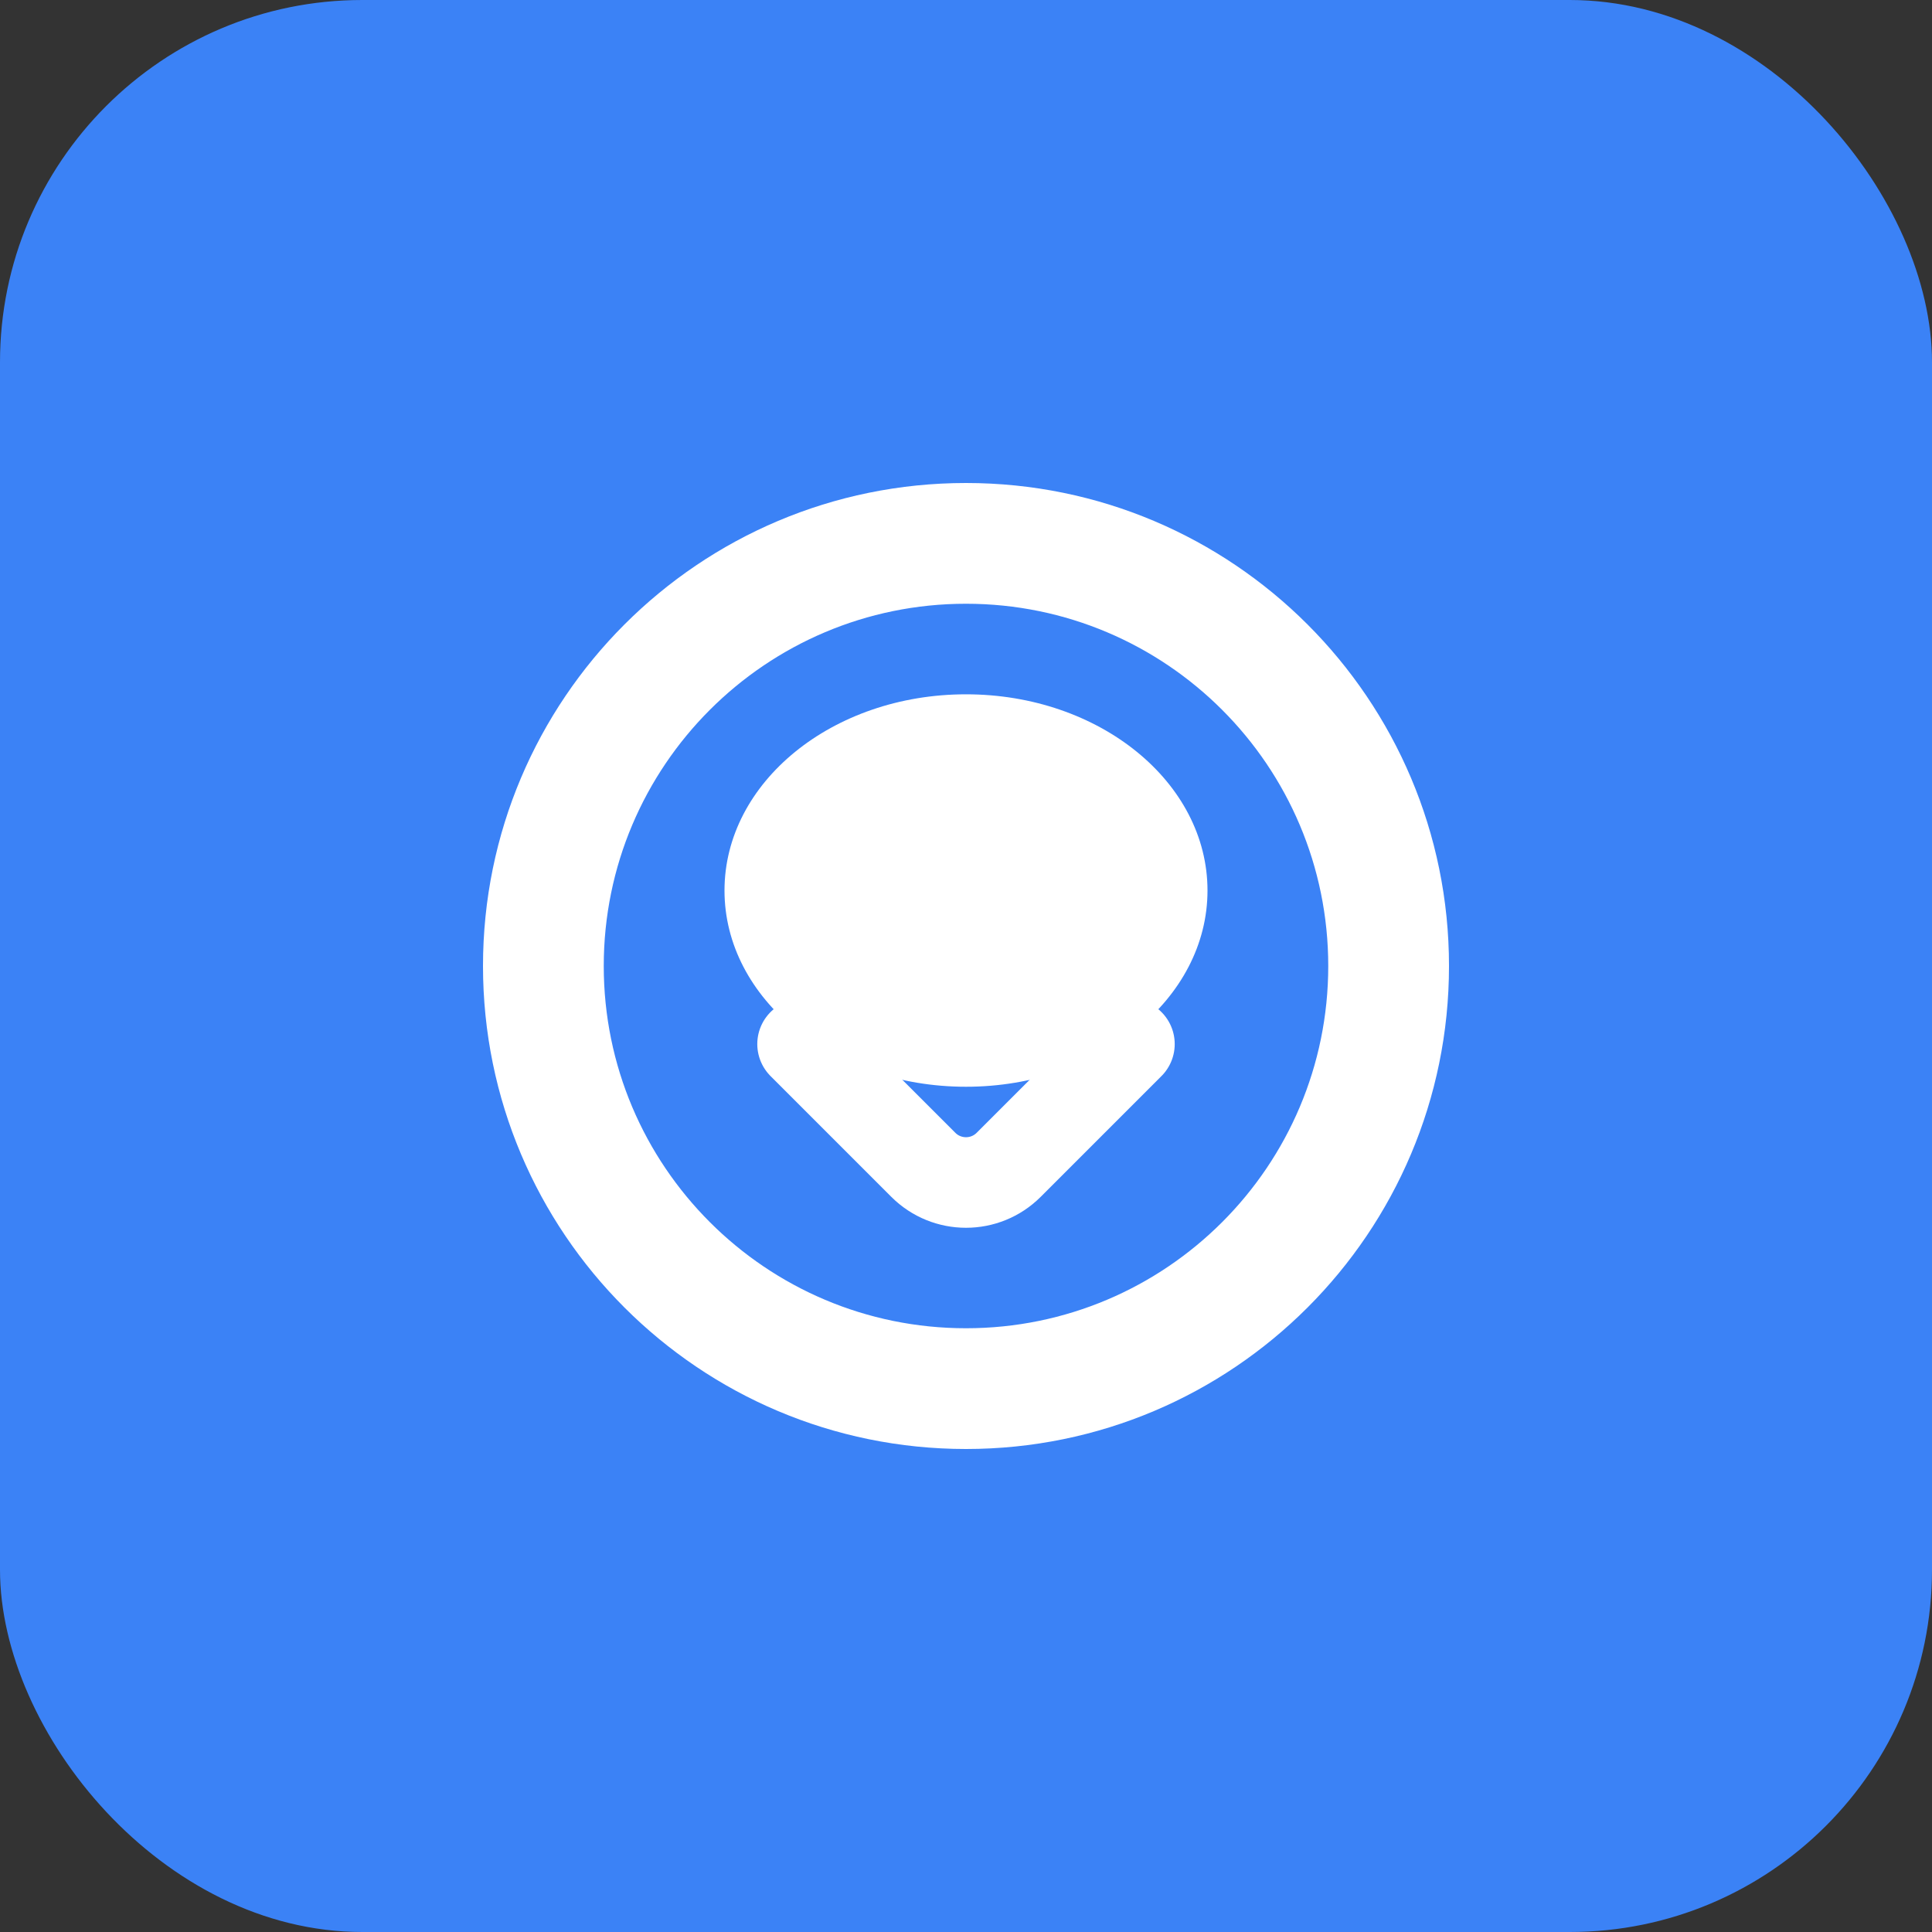
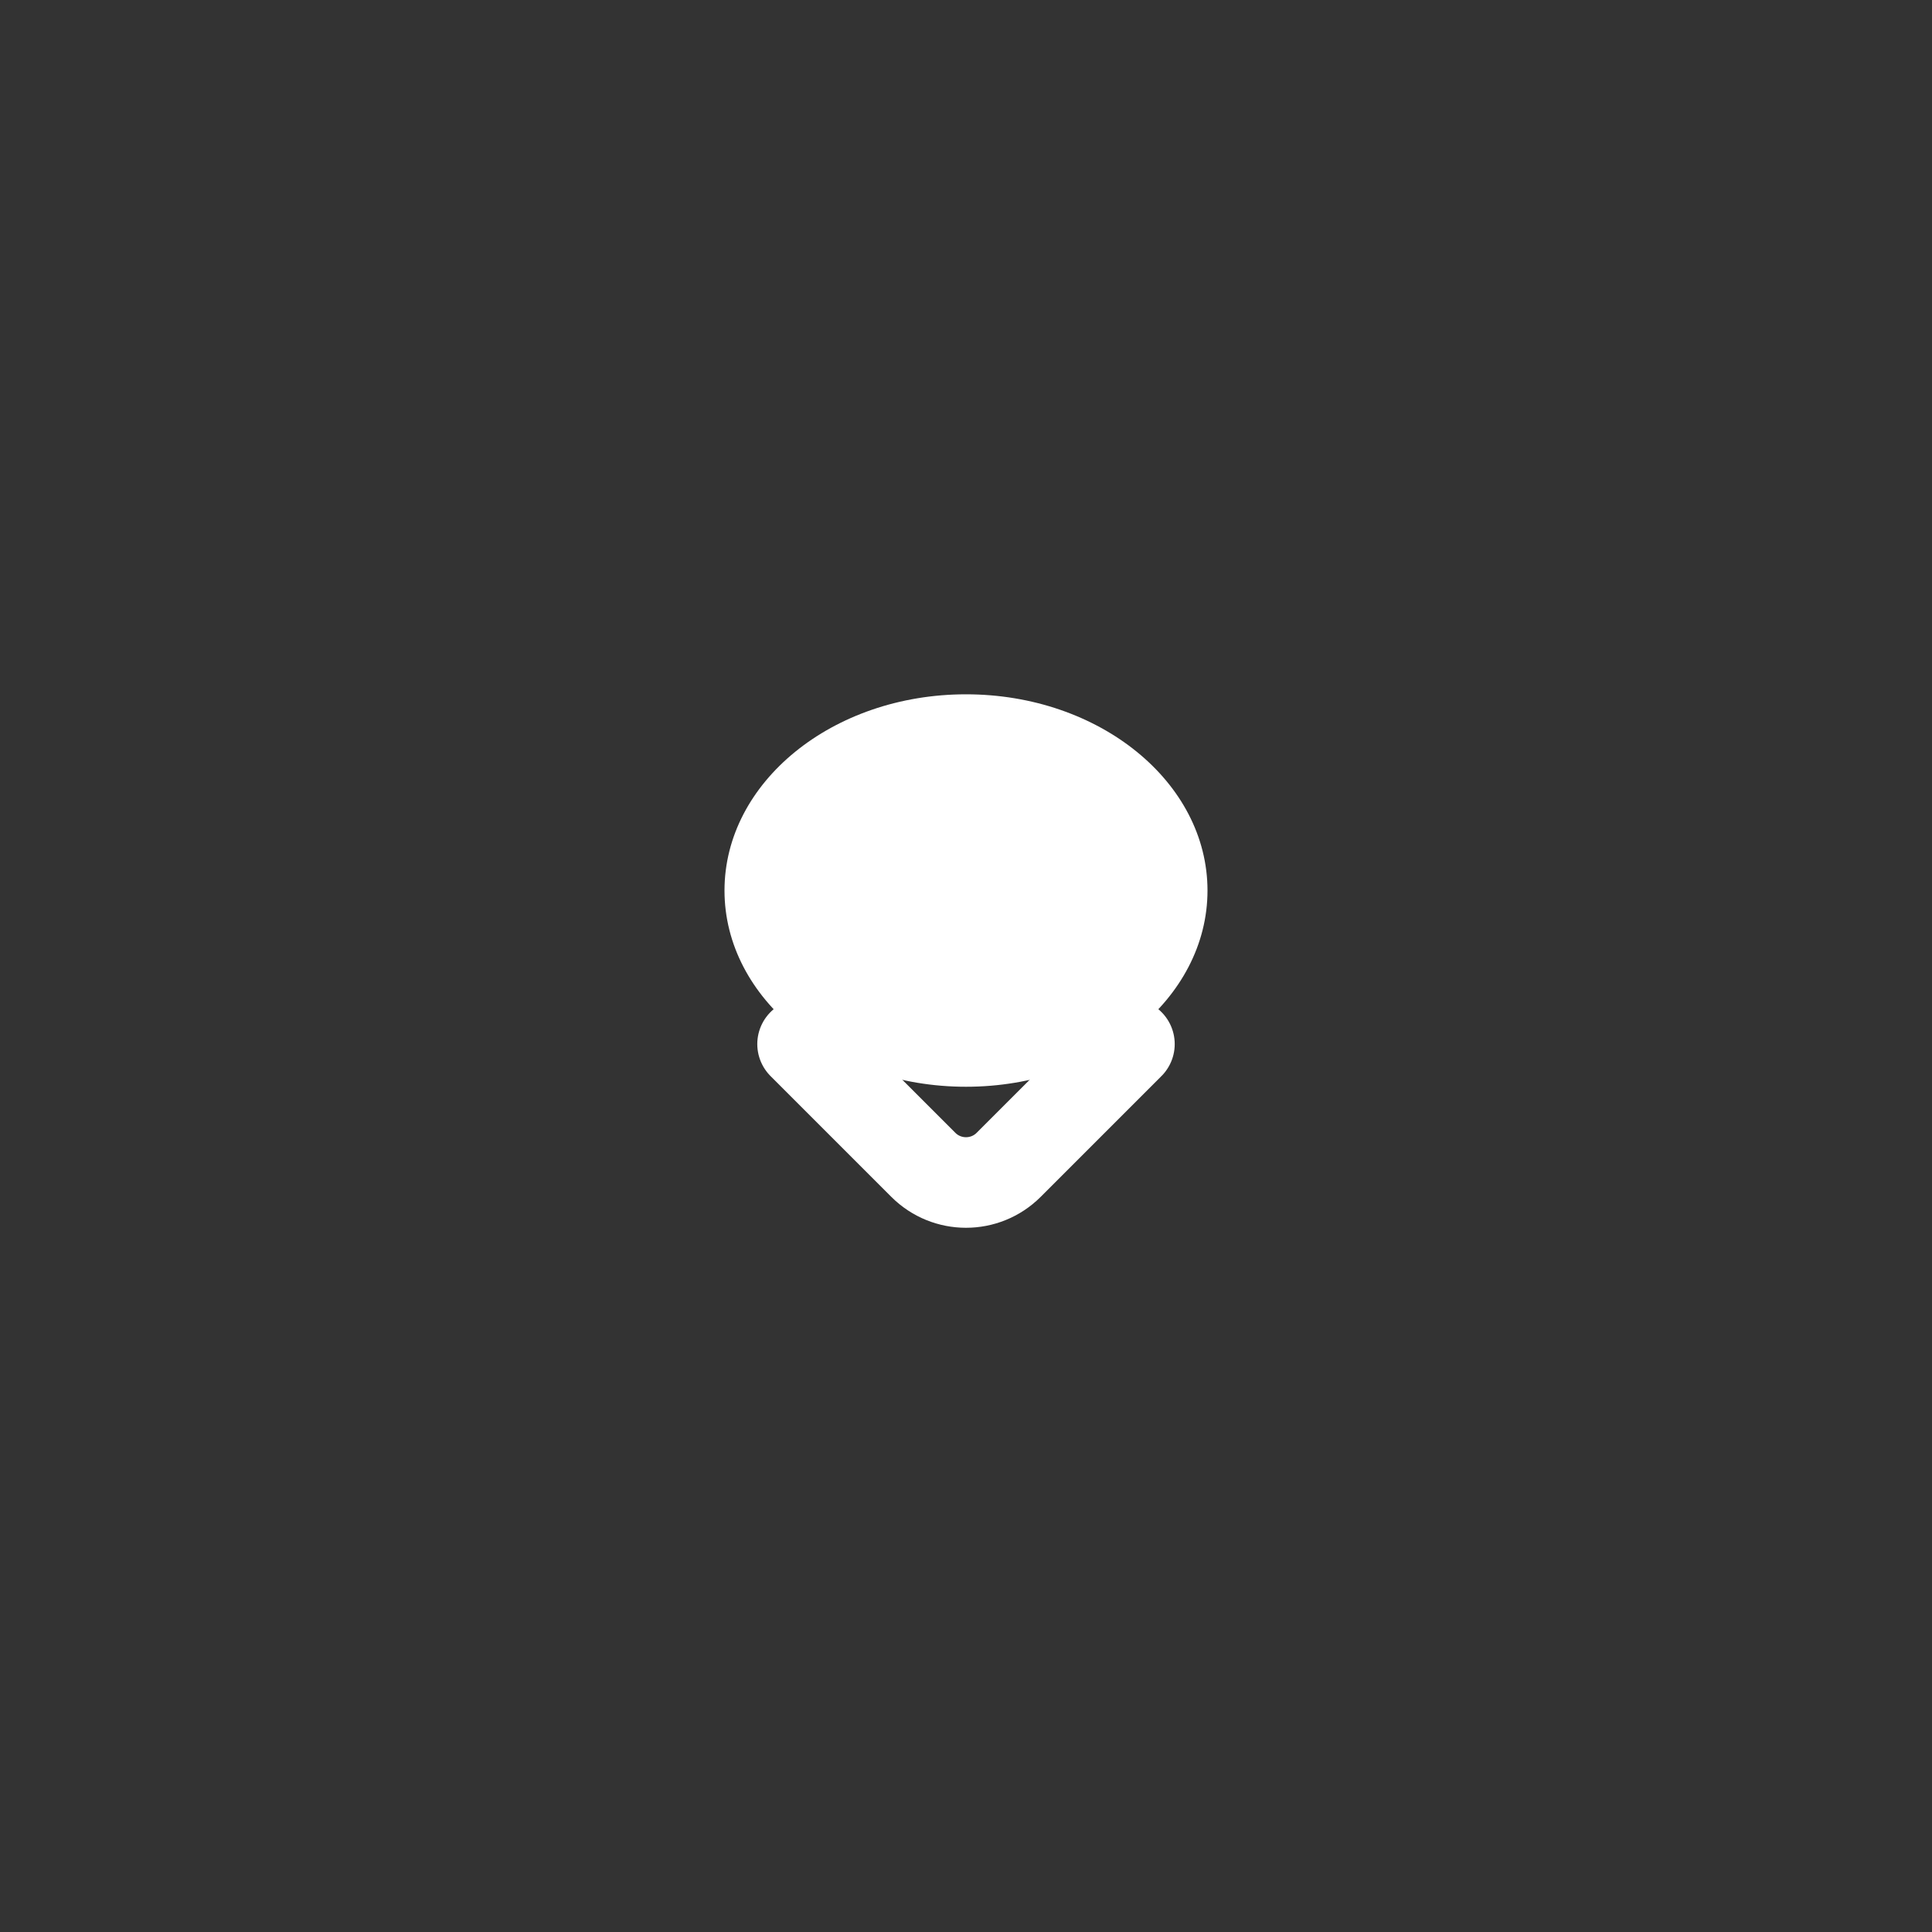
<svg xmlns="http://www.w3.org/2000/svg" width="64" height="64" viewBox="0 0 64 64" fill="none">
  <rect x="0" y="0" width="64" height="64" fill="#333333" stroke="none" />
-   <rect width="64" height="64" rx="12" fill="#3B82F6" />
-   <path d="M32 16C23.163 16 16 23.163 16 32C16 40.837 23.163 48 32 48C40.837 48 48 40.837 48 32C48 23.163 40.837 16 32 16ZM32 44C25.373 44 20 38.627 20 32C20 25.373 25.373 20 32 20C38.627 20 44 25.373 44 32C44 38.627 38.627 44 32 44Z" fill="white" />
  <path d="M40 29.5C40 33.09 36.42 36 32 36C27.58 36 24 33.09 24 29.5C24 25.91 27.58 23 32 23C36.42 23 40 25.91 40 29.5Z" fill="white" />
  <path d="M37.414 34.586L33.414 38.586C32.633 39.367 31.367 39.367 30.586 38.586L26.586 34.586" stroke="white" stroke-width="3" stroke-linecap="round" stroke-linejoin="round" />
</svg>